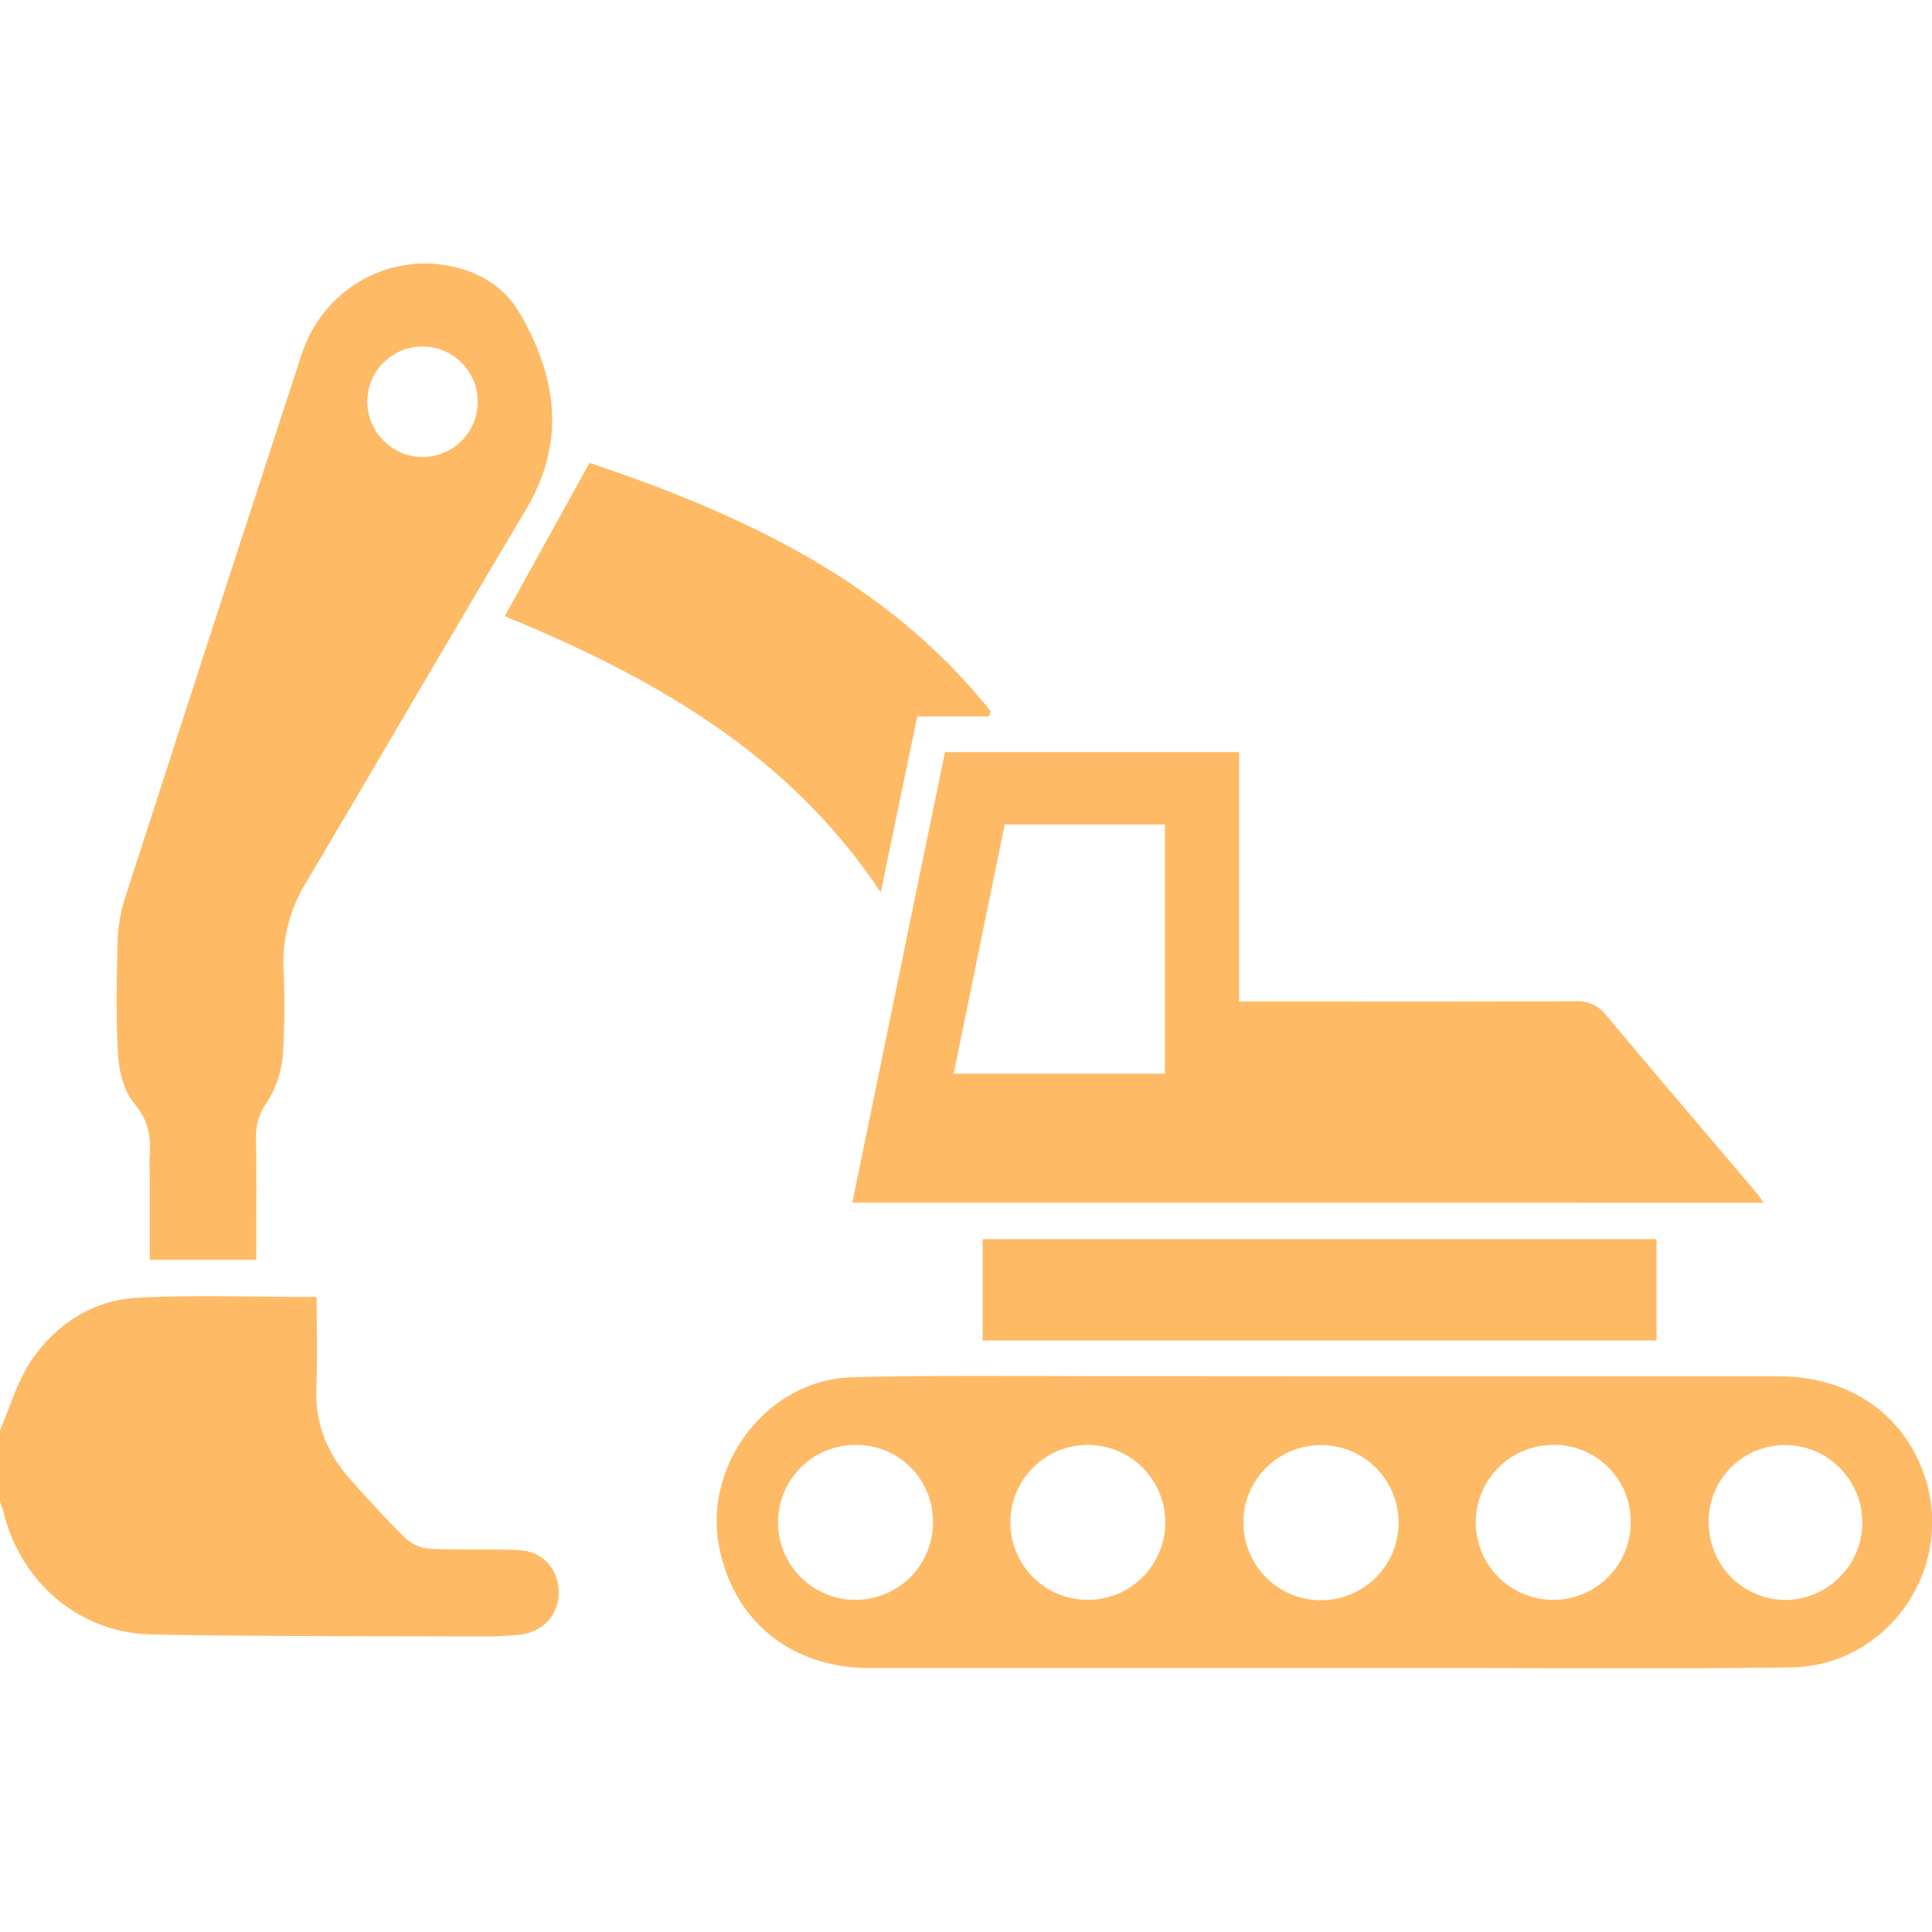
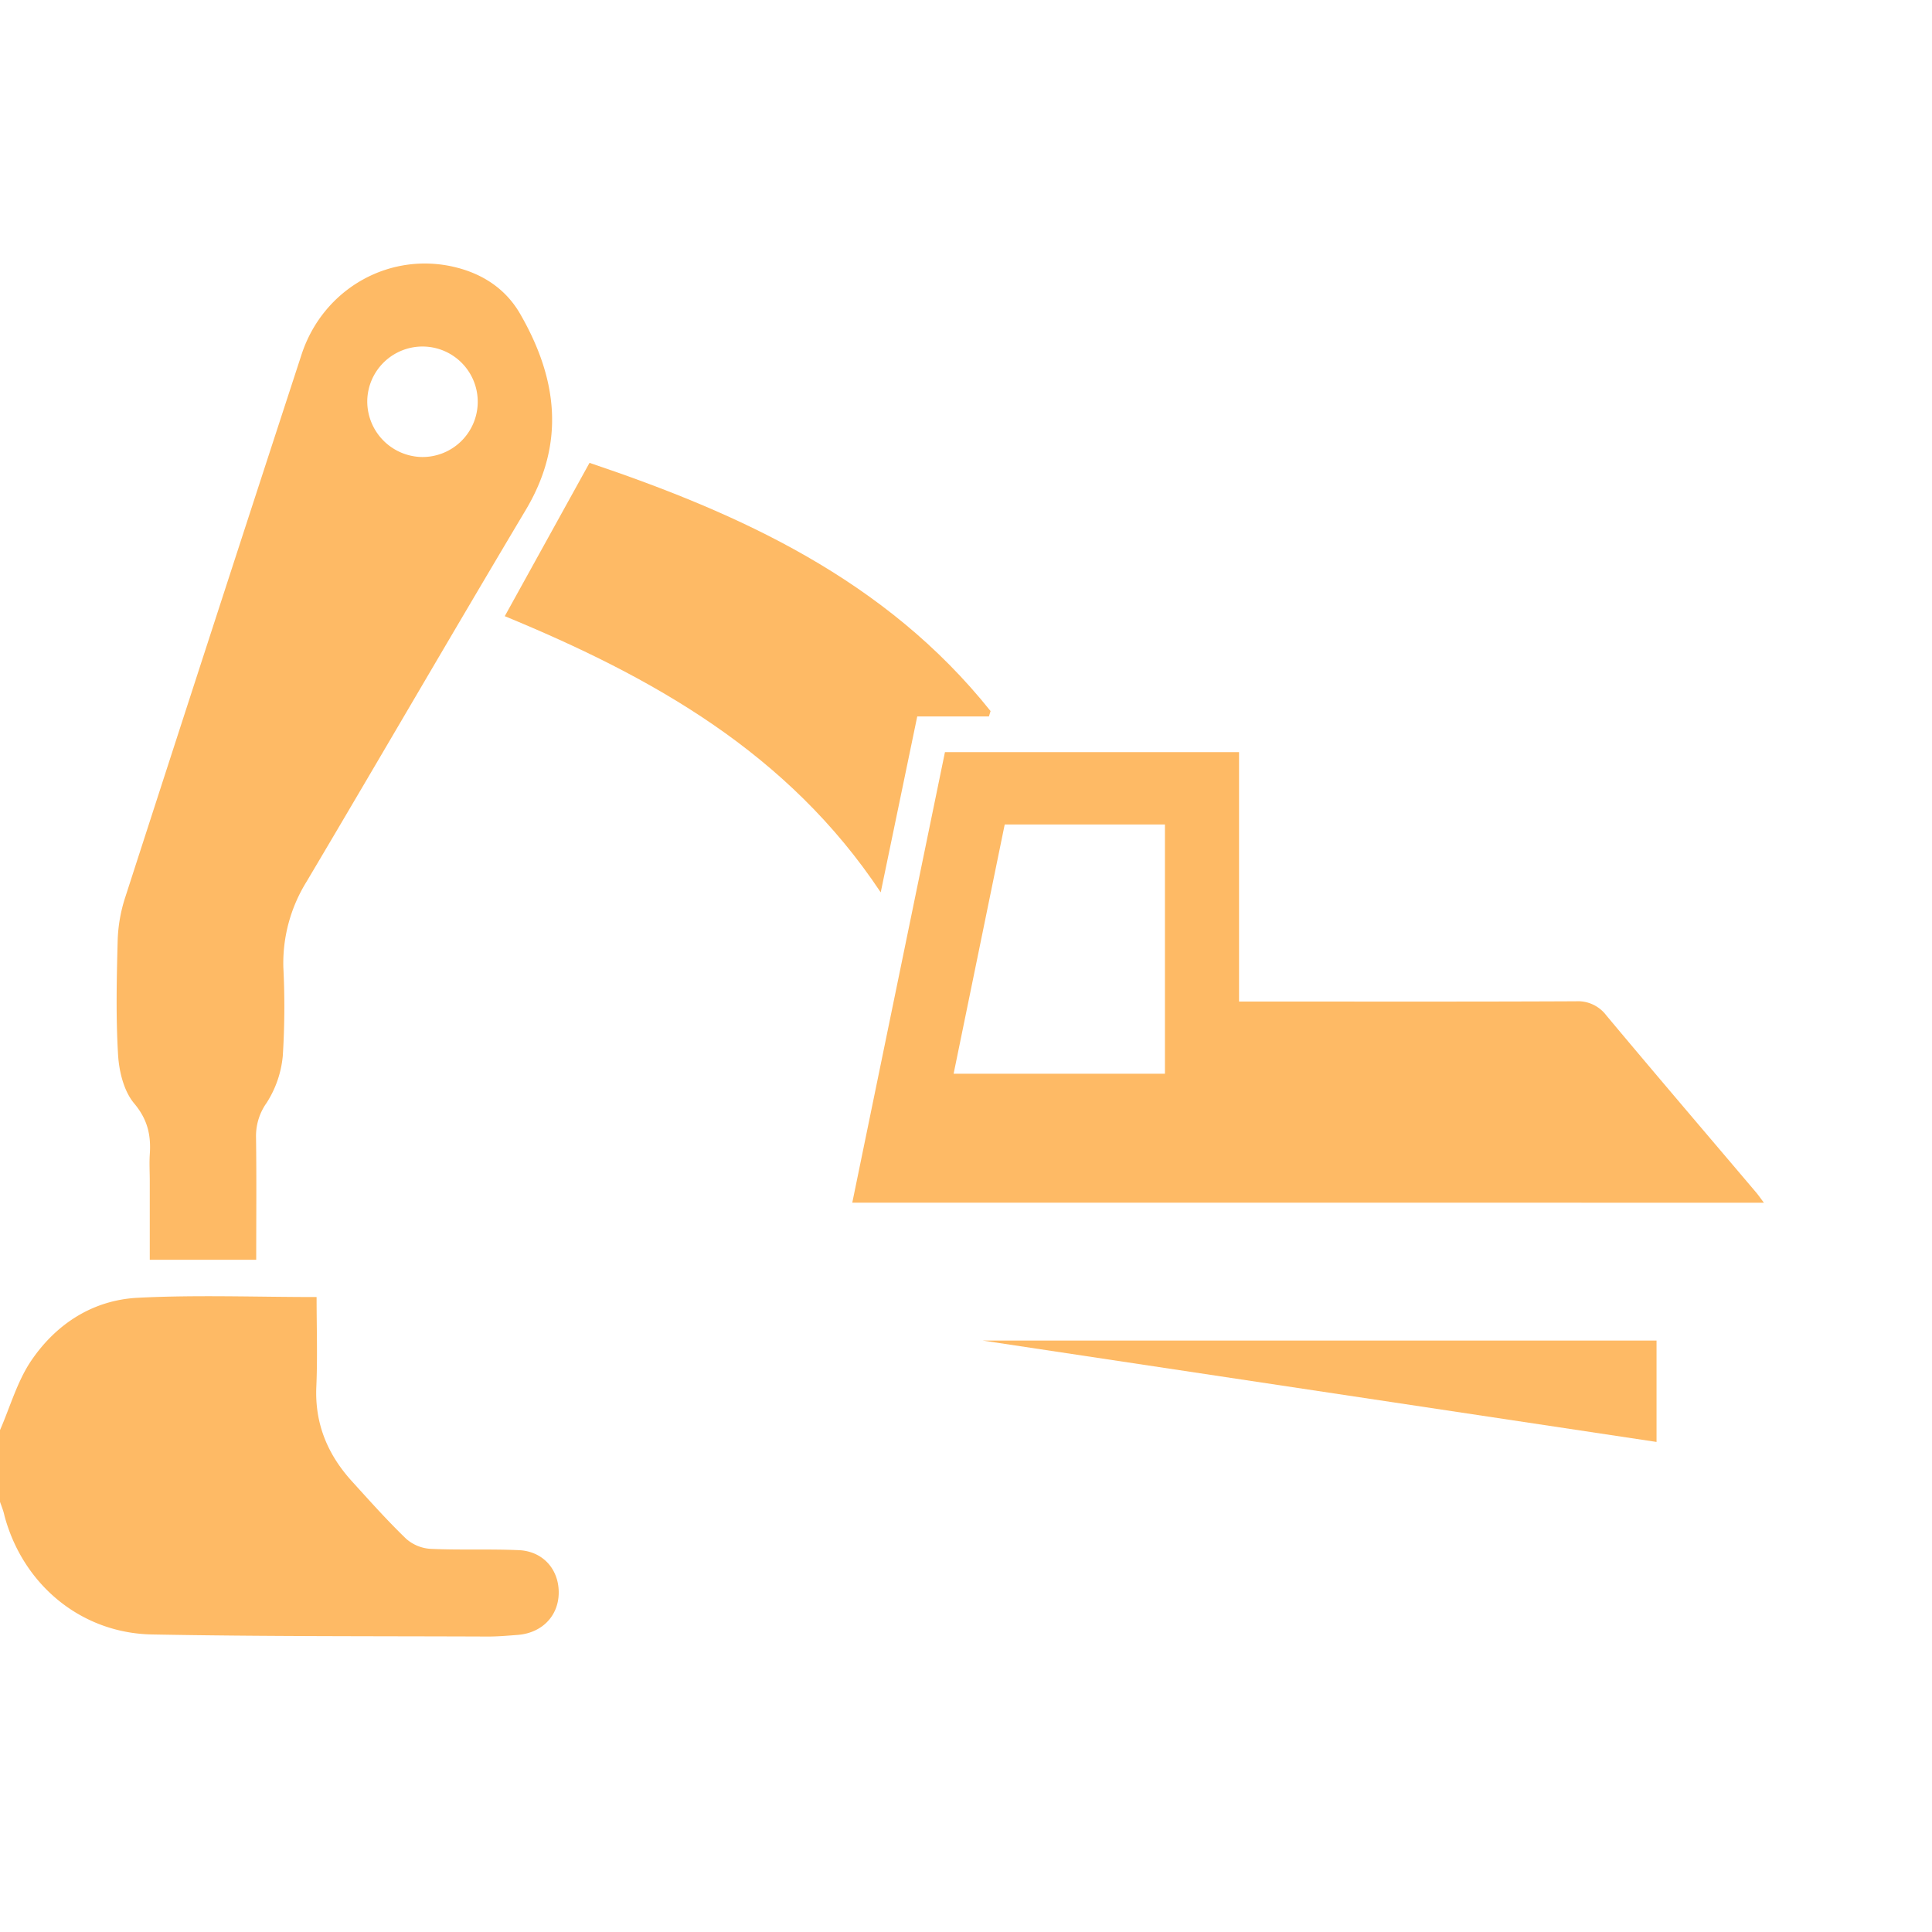
<svg xmlns="http://www.w3.org/2000/svg" id="Layer_1" data-name="Layer 1" viewBox="0 0 512 512">
  <defs>
    <style>.cls-1{fill:#feba65;}</style>
  </defs>
  <path class="cls-1" d="M0,379c2.62-6,4.47-12.58,8-18,6.64-10,16.46-16.47,28.56-17.08,15.56-.79,31.18-.19,47.34-.19,0,7.93.27,15.89-.07,23.81-.42,9.77,3,17.92,9.42,25,4.7,5.18,9.36,10.41,14.39,15.26a10.78,10.78,0,0,0,6.46,2.66c7.81.36,15.65,0,23.46.35,6.51.32,10.7,5.32,10.5,11.61-.19,6-4.56,10.36-10.87,10.85-2.65.2-5.31.44-8,.43-29.63-.12-59.27,0-88.9-.55-18.85-.35-34.24-13.24-39.11-31.48C.92,400.4.42,399.2,0,398Z" />
-   <path class="cls-1" d="M351.27,364.74q60,0,120,0c18.69,0,33,9.84,38.63,26,8.51,24.55-9.37,50.8-35.41,51.15-31.32.42-62.65.15-94,.16q-75,0-150,0c-21,0-36.34-12.7-40-32.6-3.94-21.73,13.15-43.87,35.26-44.45,24.81-.64,49.64-.25,74.47-.29Q325.77,364.71,351.27,364.74ZM226.6,382.92a20.53,20.53,0,1,0,20.65,20.44A20.27,20.27,0,0,0,226.6,382.92Zm61.55,0a20.53,20.53,0,0,0,.26,41.06,20.53,20.53,0,1,0-.26-41.06Zm144,20.24a20.29,20.29,0,0,0-20.85-20.24,20.53,20.53,0,1,0,20.85,20.24Zm20.69.49A20.41,20.41,0,0,0,473.62,424a20.53,20.53,0,0,0-.47-41.05A20.27,20.27,0,0,0,452.8,403.65Zm-123.3-1A20.56,20.56,0,1,0,351.39,383,20.61,20.61,0,0,0,329.5,402.67Z" />
  <path class="cls-1" d="M328.36,265.42h6.76c27.5,0,55,.06,82.5-.07a9.4,9.4,0,0,1,8.06,3.73c13.15,15.73,26.47,31.31,39.72,46.94.6.71,1.13,1.49,2.05,2.71H225.86c8.19-39.8,16.34-79.45,24.56-119.4h77.94Zm-62.1-46.93c-4.52,22.07-9,43.95-13.54,66.06h56V218.49Z" />
  <path class="cls-1" d="M67.9,333.85H39.69V313c0-2.33-.14-4.68,0-7,.37-5.09-.53-9.29-4.14-13.59-2.73-3.25-4-8.46-4.26-12.89-.61-10.13-.37-20.33-.1-30.48a40.77,40.77,0,0,1,2-11.25Q56.45,165.84,79.9,94c5.8-17.78,23.87-27.7,41.49-23,7.09,1.9,12.82,5.88,16.45,12.17,9.8,17,12.12,34.14,1.51,51.94-19.52,32.74-38.64,65.72-58.09,98.51a41,41,0,0,0-6.17,22.75,206.57,206.57,0,0,1-.15,23.48,27.77,27.77,0,0,1-4.27,12.4,15.13,15.13,0,0,0-2.82,9.09C68,312,67.9,322.61,67.9,333.85Zm43.75-212.74a14.64,14.64,0,1,0-14.32-15A14.75,14.75,0,0,0,111.65,121.11Z" />
  <path class="cls-1" d="M243.08,189.86c-3.19,15.38-6.32,30.46-9.68,46.63-24.58-37-60.52-57.07-99.63-73.2,7.4-13.38,14.66-26.53,22.46-40.63,39.82,13.42,78.42,30.89,106.28,65.78l-.43,1.42h-19Z" />
-   <path class="cls-1" d="M260.4,355.26V328.39H439v26.87Z" />
+   <path class="cls-1" d="M260.4,355.26H439v26.87Z" />
</svg>